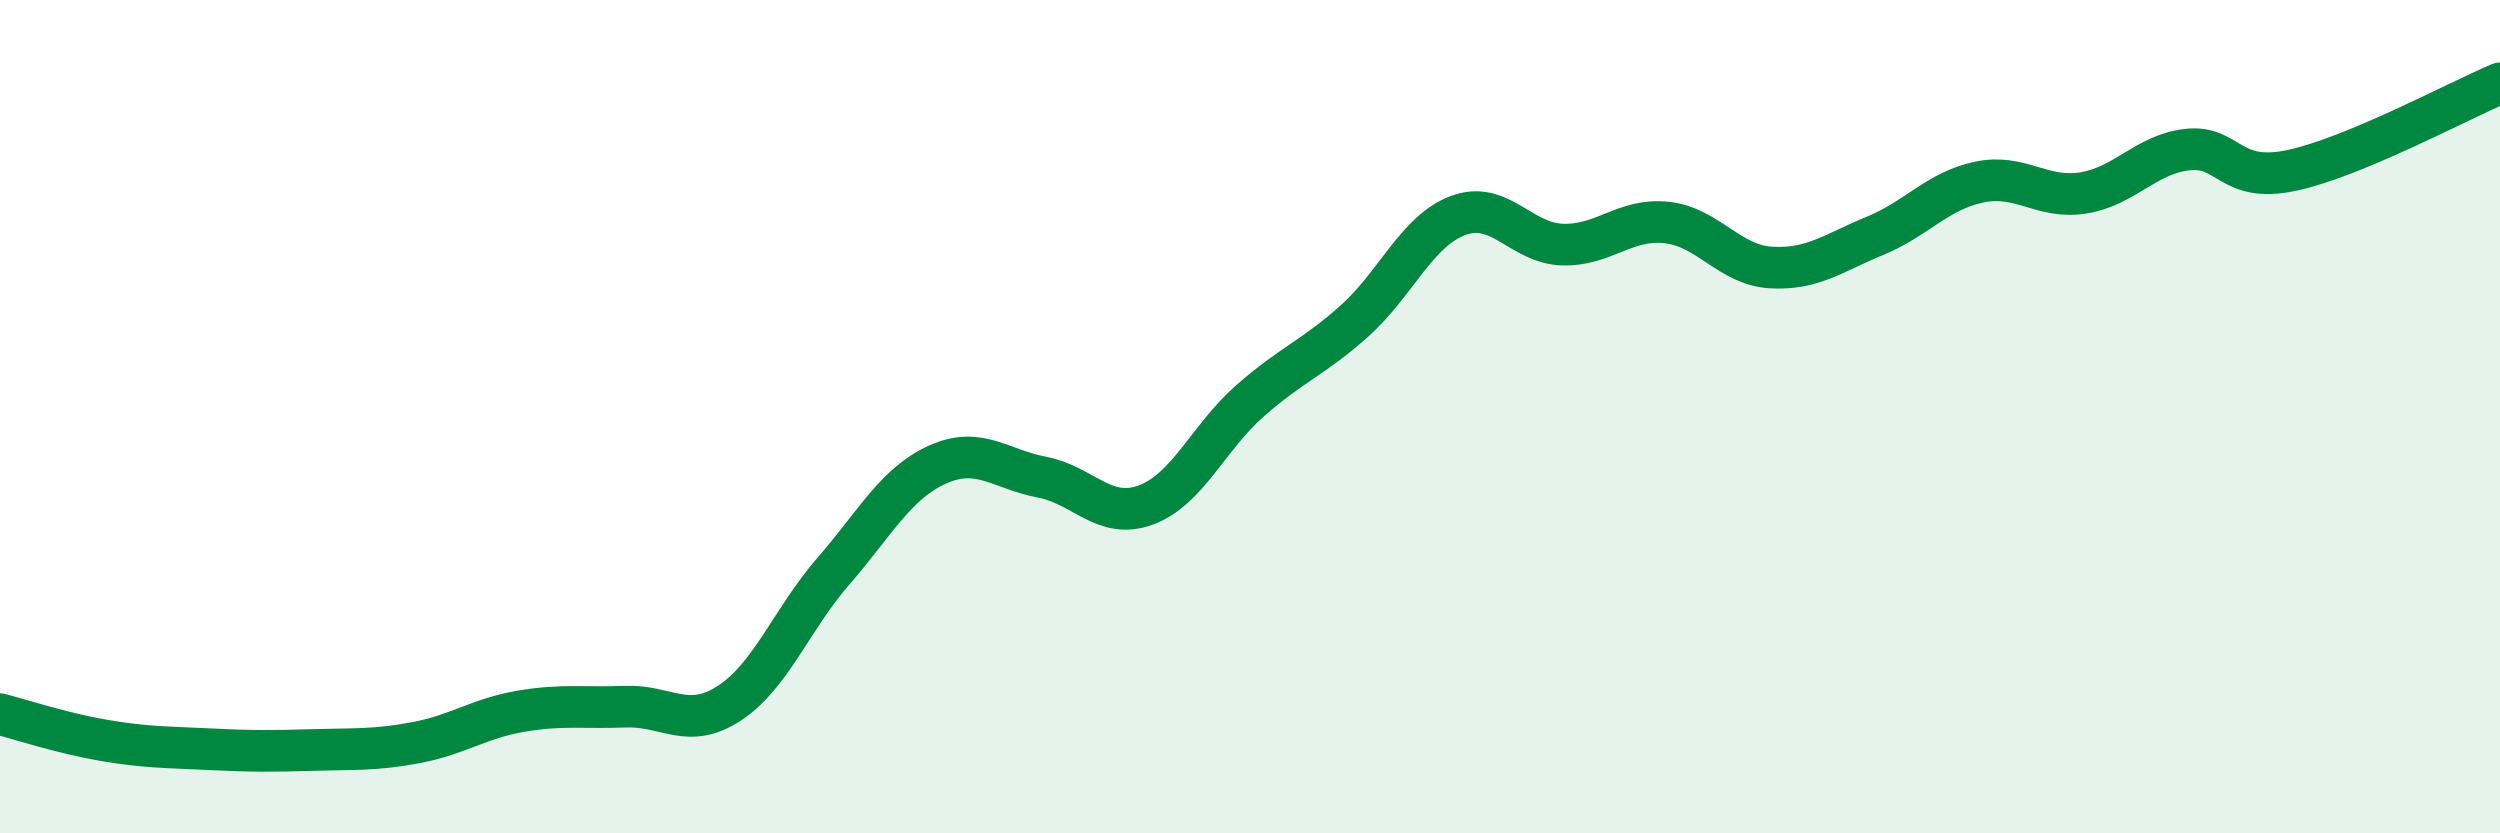
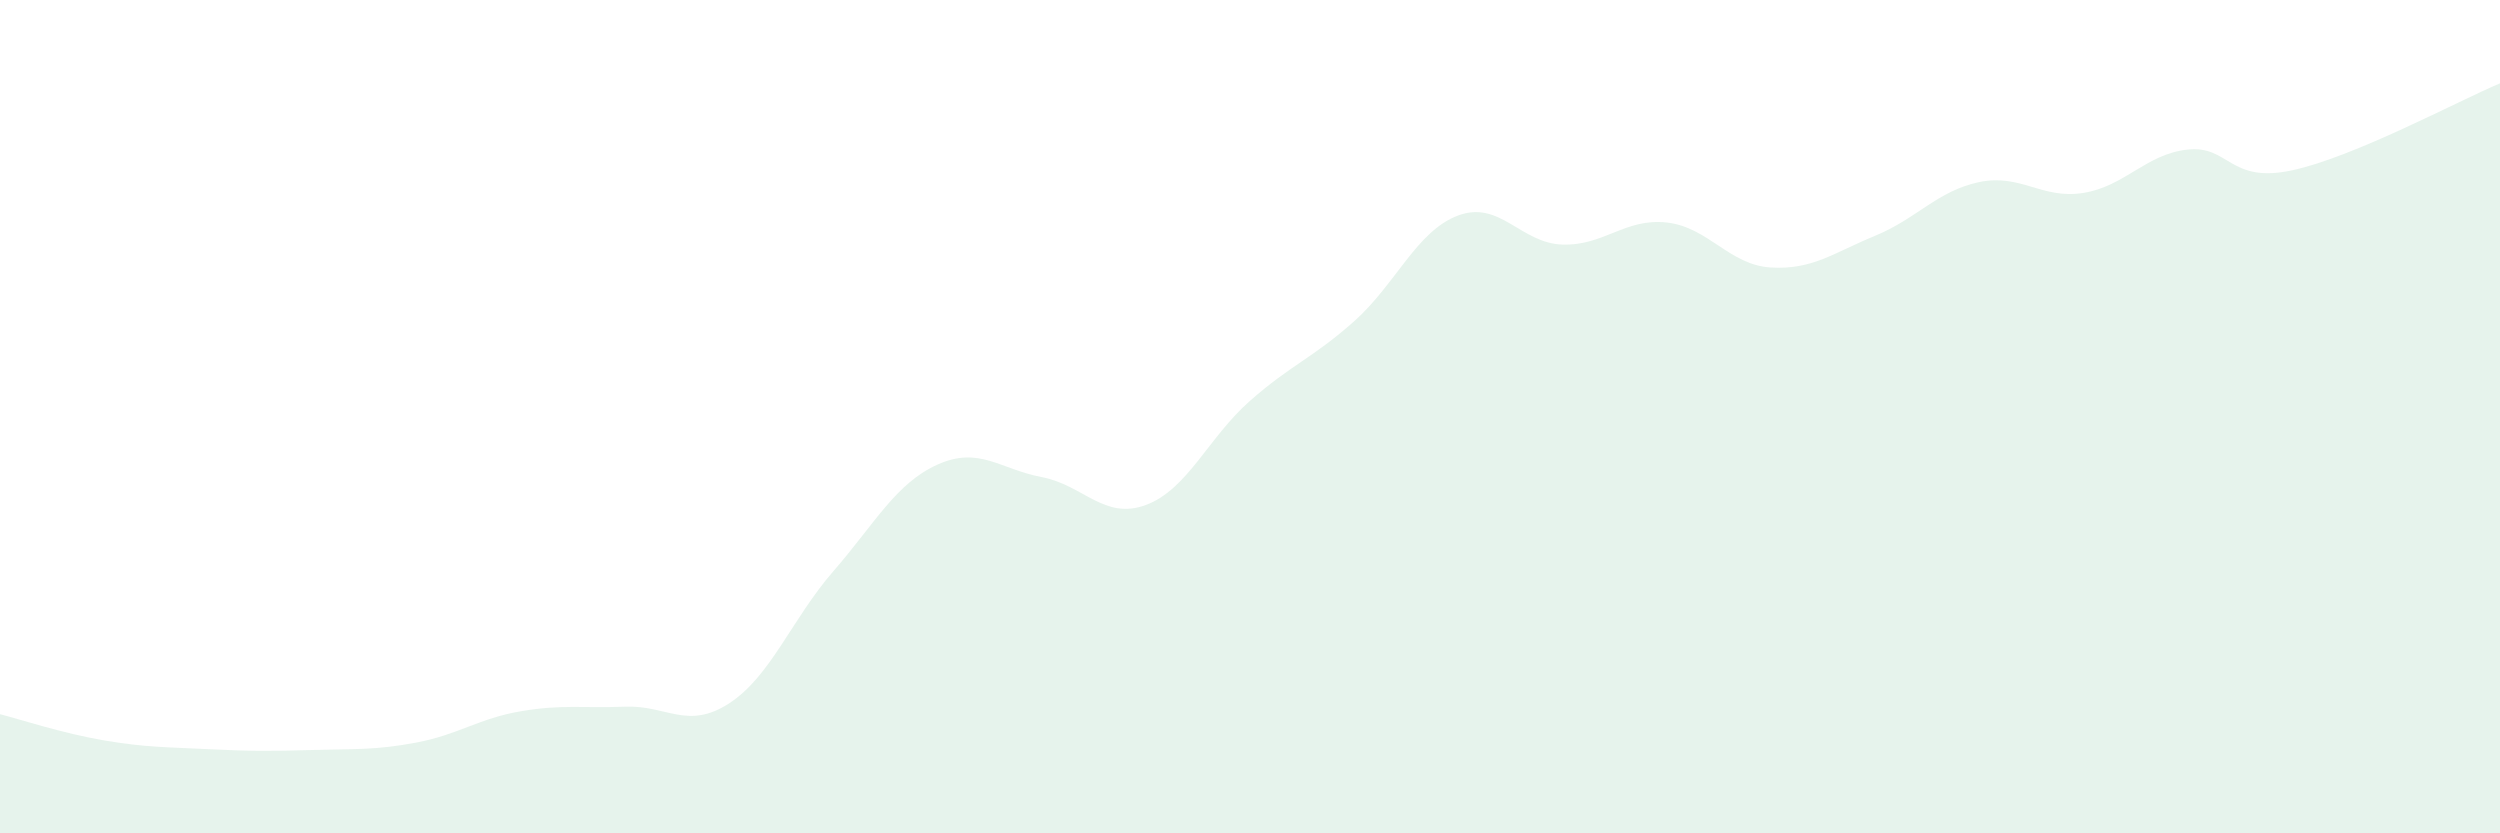
<svg xmlns="http://www.w3.org/2000/svg" width="60" height="20" viewBox="0 0 60 20">
  <path d="M 0,17.14 C 0.5,17.27 1.5,17.6 2.5,17.77 C 3.5,17.94 4,17.93 5,17.98 C 6,18.03 6.5,18.03 7.5,18 C 8.5,17.97 9,18.01 10,17.82 C 11,17.63 11.5,17.24 12.5,17.07 C 13.5,16.9 14,17 15,16.96 C 16,16.92 16.5,17.53 17.5,16.88 C 18.5,16.23 19,14.86 20,13.71 C 21,12.56 21.5,11.6 22.5,11.15 C 23.5,10.7 24,11.26 25,11.45 C 26,11.64 26.5,12.49 27.5,12.12 C 28.5,11.75 29,10.5 30,9.62 C 31,8.74 31.5,8.6 32.5,7.71 C 33.5,6.82 34,5.54 35,5.17 C 36,4.8 36.5,5.84 37.5,5.87 C 38.5,5.9 39,5.23 40,5.34 C 41,5.45 41.5,6.36 42.5,6.42 C 43.5,6.48 44,6.07 45,5.66 C 46,5.25 46.5,4.58 47.5,4.37 C 48.5,4.16 49,4.79 50,4.63 C 51,4.47 51.5,3.7 52.5,3.59 C 53.5,3.48 53.5,4.41 55,4.09 C 56.5,3.77 59,2.42 60,2L60 20L0 20Z" fill="#008740" opacity="0.1" stroke-linecap="round" stroke-linejoin="round" />
-   <path d="M 0,17.14 C 0.5,17.27 1.5,17.6 2.5,17.77 C 3.5,17.94 4,17.93 5,17.98 C 6,18.03 6.5,18.03 7.5,18 C 8.5,17.97 9,18.01 10,17.82 C 11,17.63 11.5,17.24 12.5,17.07 C 13.5,16.9 14,17 15,16.96 C 16,16.92 16.5,17.53 17.5,16.88 C 18.5,16.23 19,14.86 20,13.71 C 21,12.56 21.5,11.6 22.5,11.15 C 23.5,10.7 24,11.26 25,11.45 C 26,11.64 26.5,12.49 27.5,12.12 C 28.5,11.75 29,10.5 30,9.62 C 31,8.74 31.5,8.6 32.5,7.71 C 33.5,6.82 34,5.54 35,5.17 C 36,4.8 36.5,5.84 37.5,5.87 C 38.5,5.9 39,5.23 40,5.34 C 41,5.45 41.5,6.36 42.5,6.42 C 43.5,6.48 44,6.07 45,5.66 C 46,5.25 46.5,4.58 47.5,4.37 C 48.5,4.16 49,4.79 50,4.63 C 51,4.47 51.5,3.7 52.5,3.59 C 53.5,3.48 53.5,4.41 55,4.09 C 56.5,3.77 59,2.42 60,2" stroke="#008740" stroke-width="1" fill="none" stroke-linecap="round" stroke-linejoin="round" />
</svg>